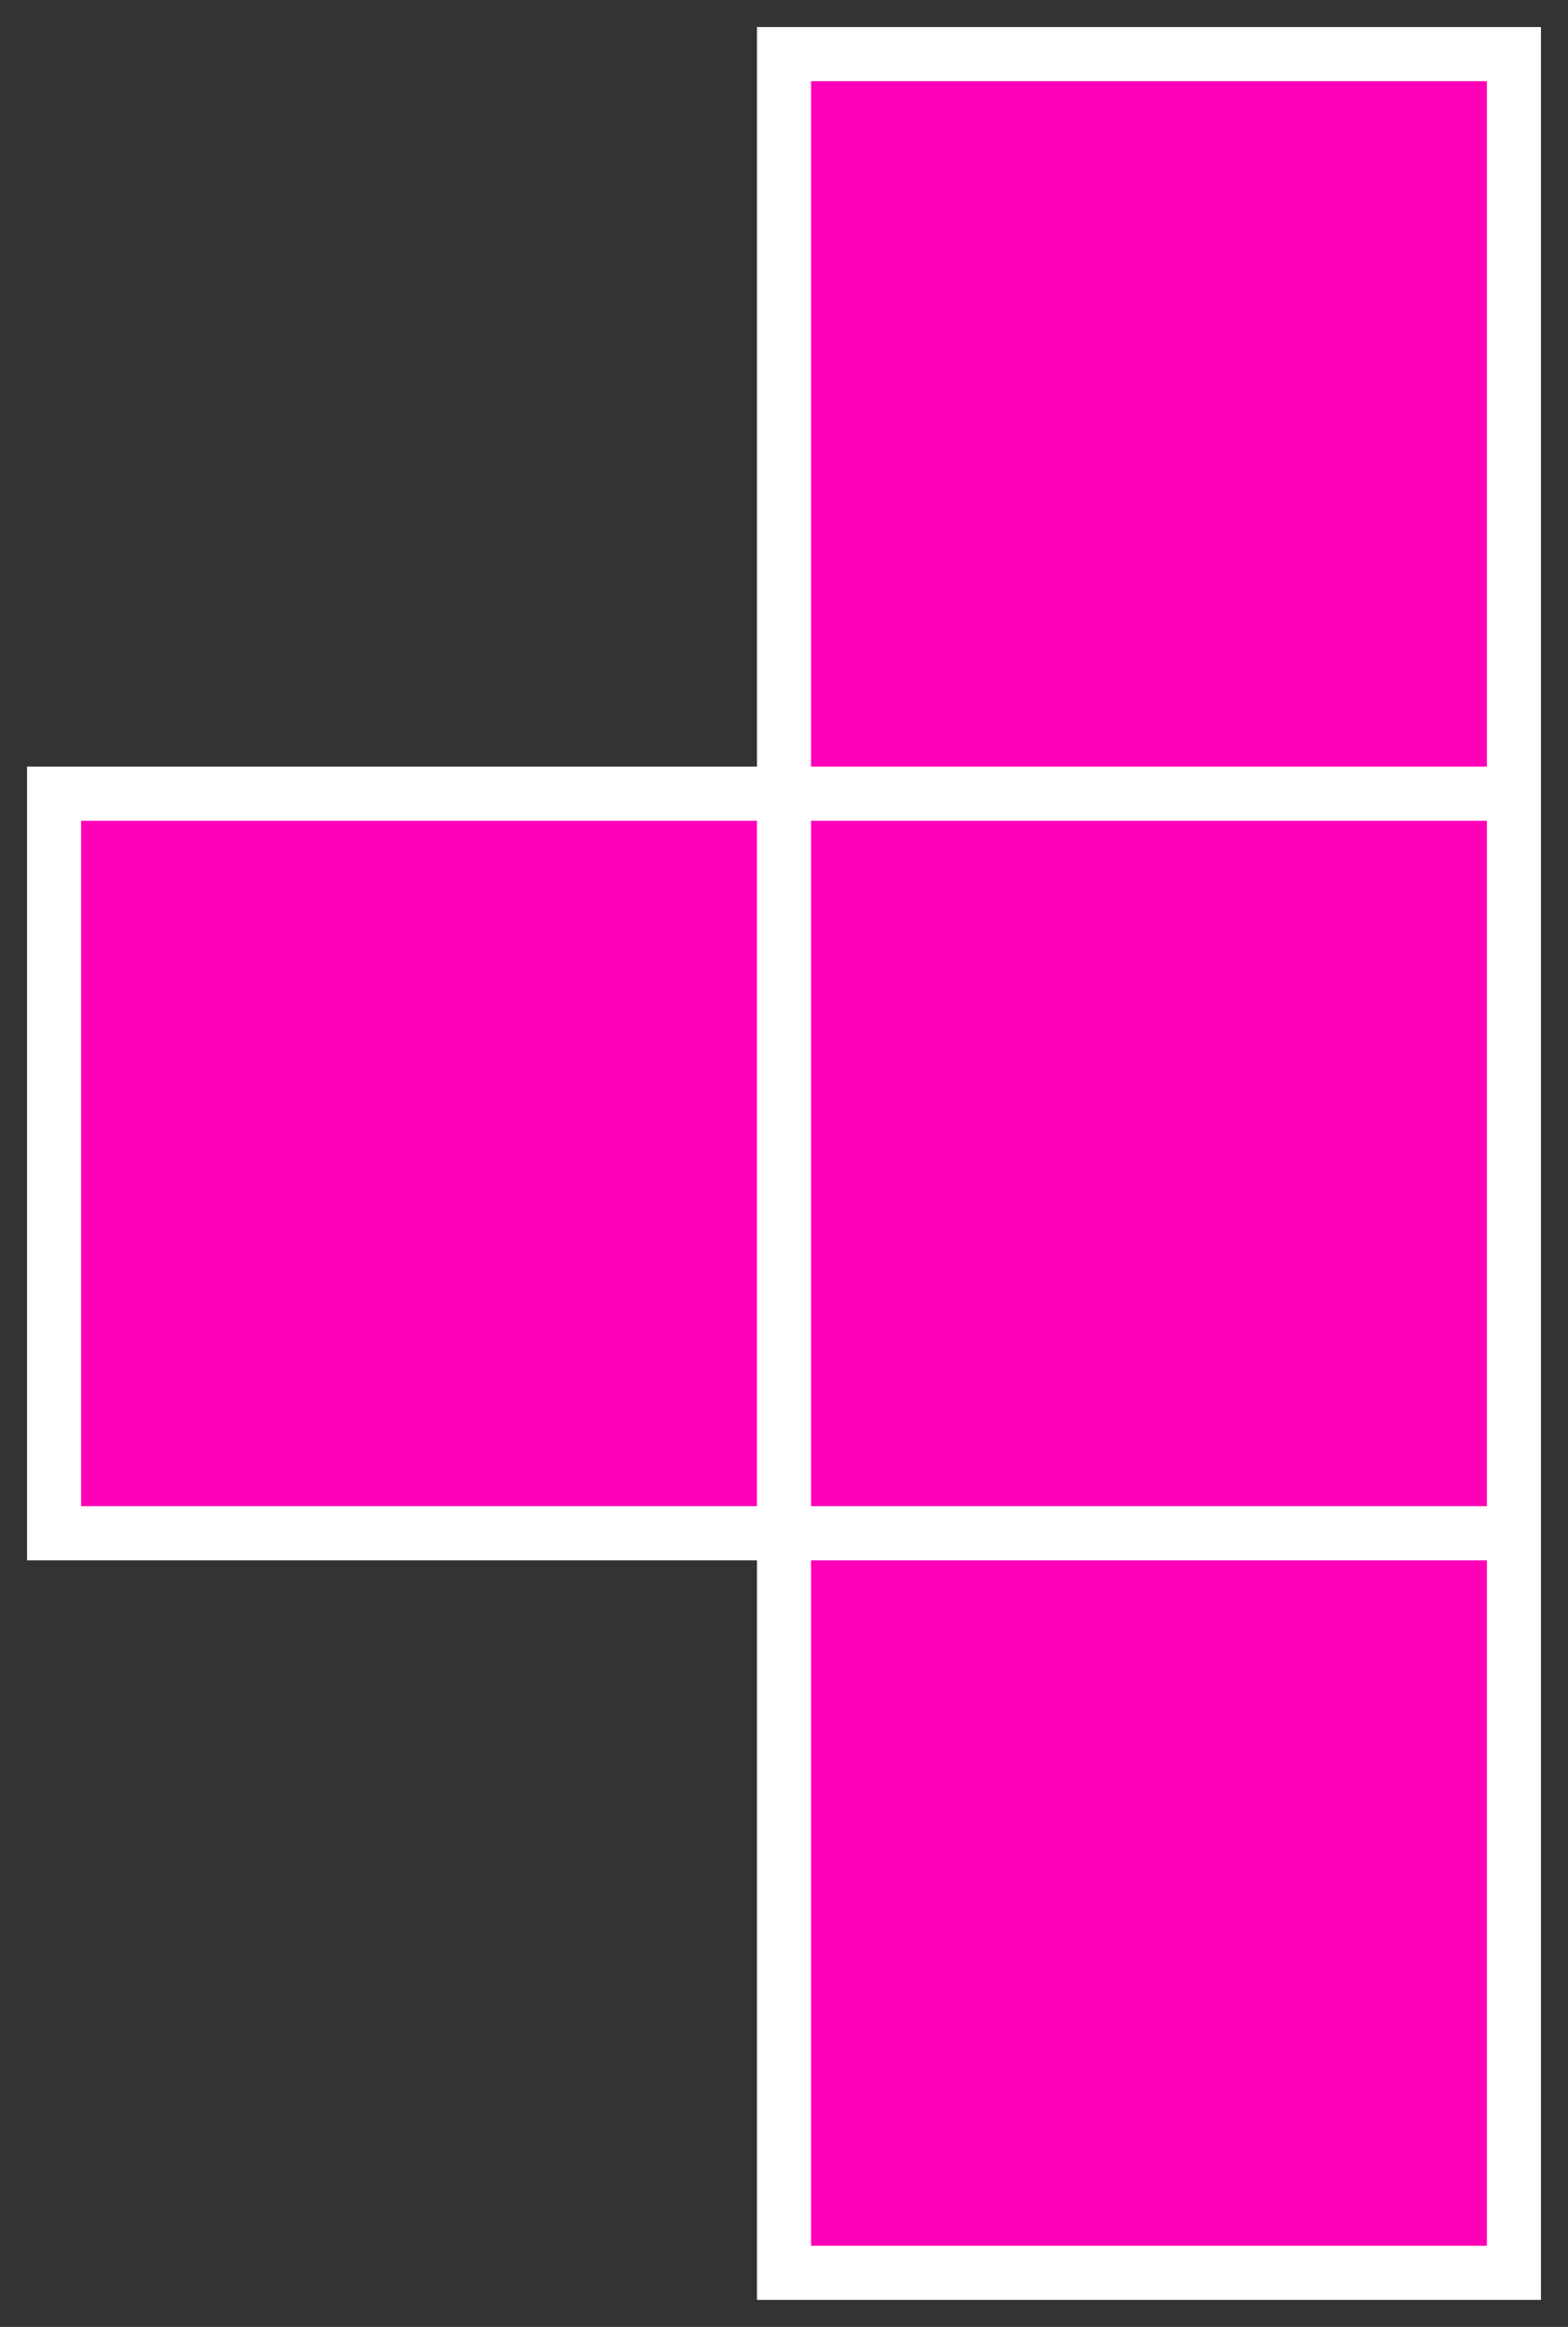
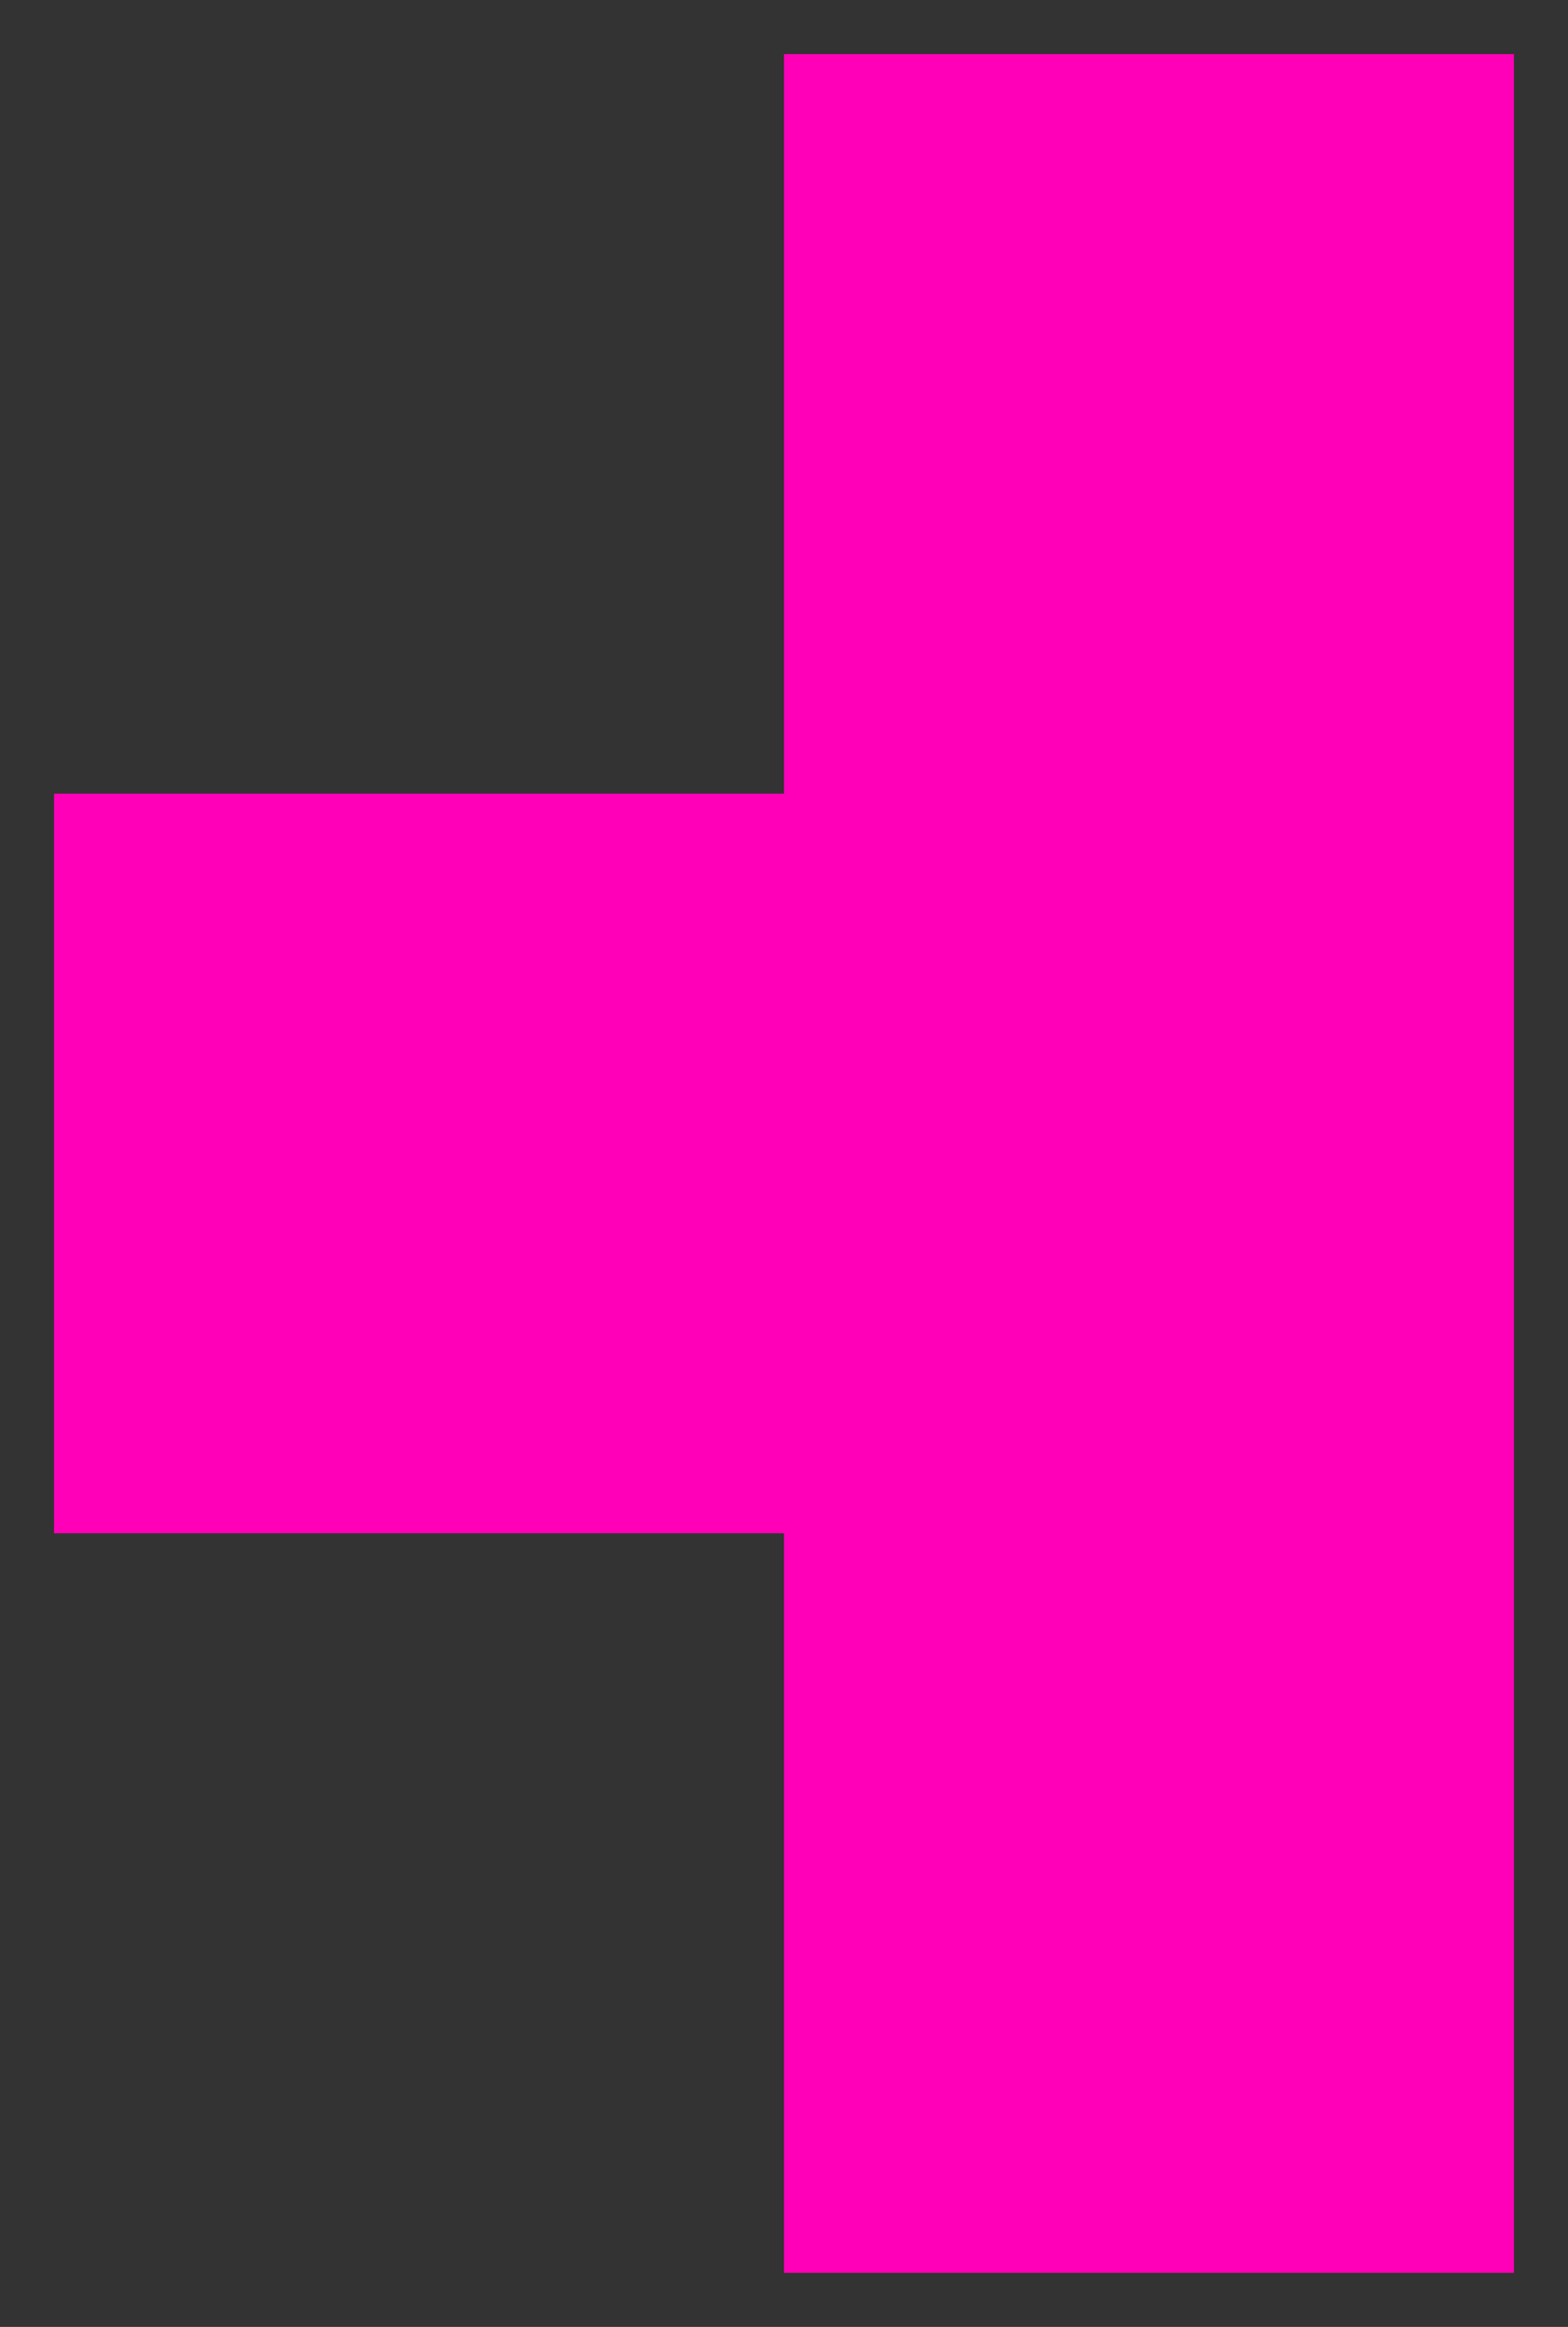
<svg xmlns="http://www.w3.org/2000/svg" width="29" height="43" viewBox="0 0 29 43" fill="none">
  <rect x="0" y="0" width="29" height="43" fill="#333333" stroke="none" />
  <path d="M14.5 42V28.333H1L1 14.667H14.5V1H28L28 14.667V28.333V42H14.5Z" fill="#FF00B8" />
-   <path d="M14.5 28.333V42H28V28.333M14.5 28.333H1L1 14.667H14.5M14.5 28.333L14.5 14.667M14.5 28.333H28M28 28.333V14.667M14.5 14.667V1H28L28 14.667M14.5 14.667H28" stroke="white" />
</svg>